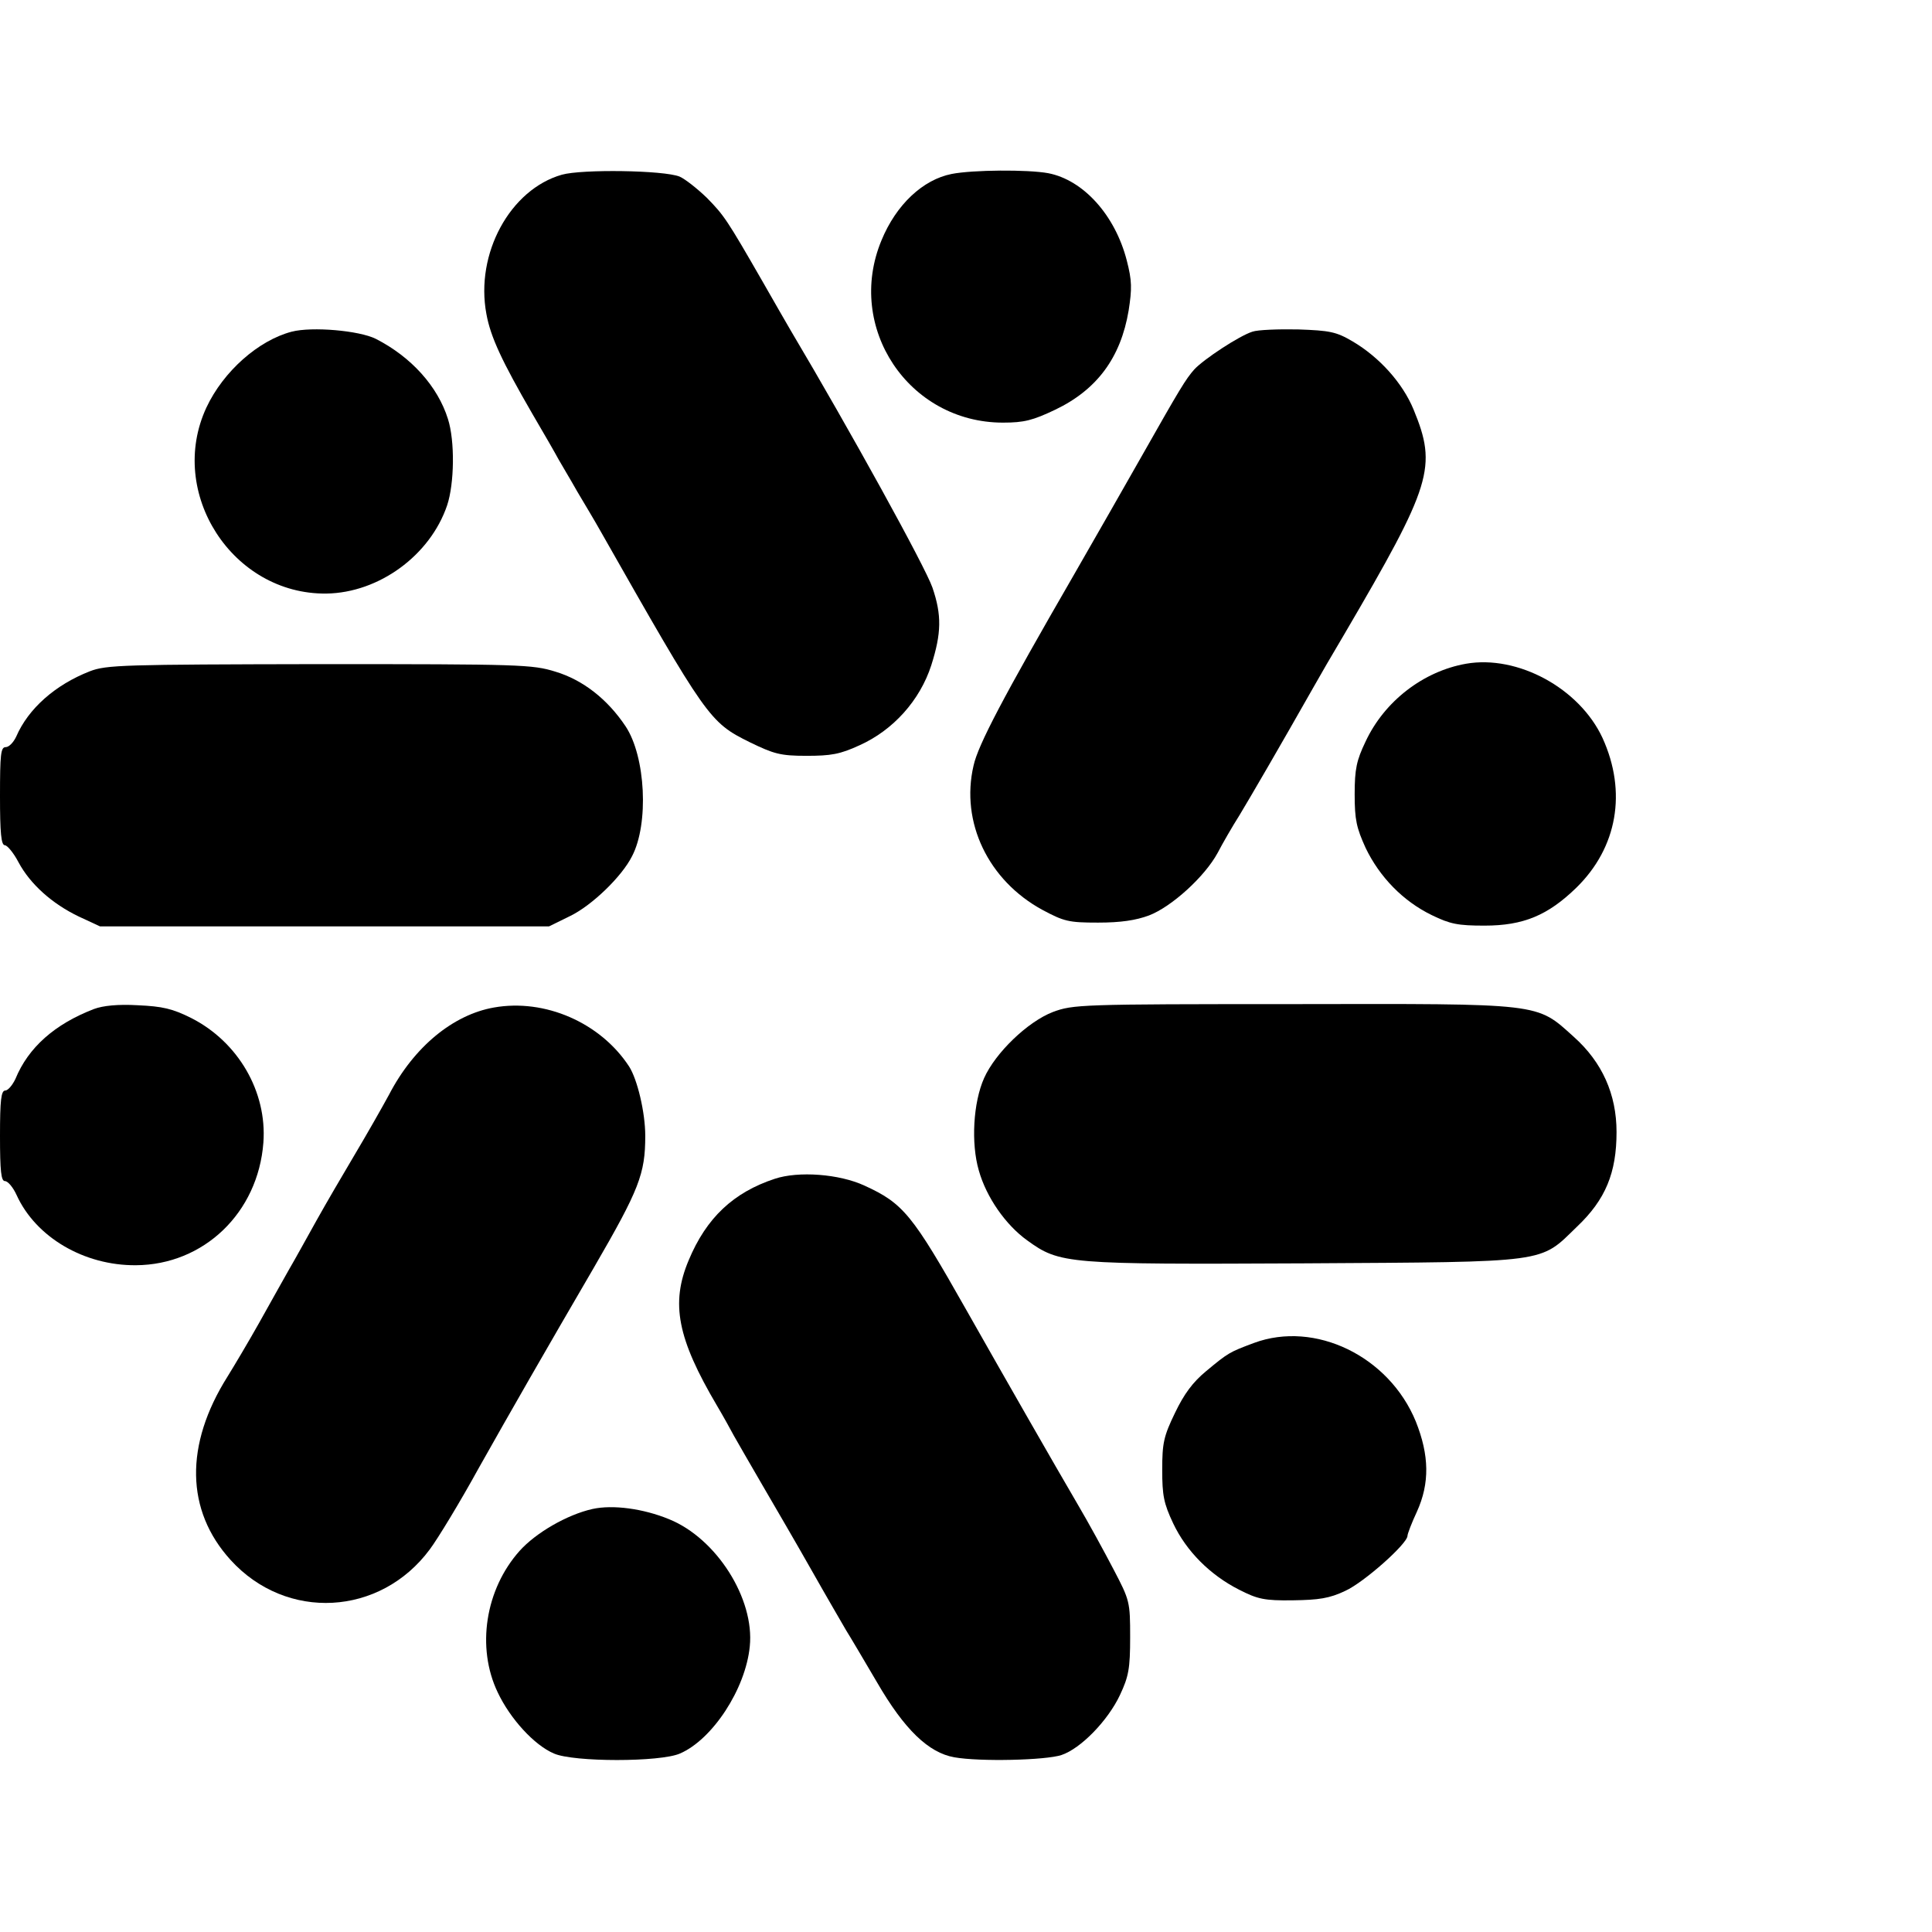
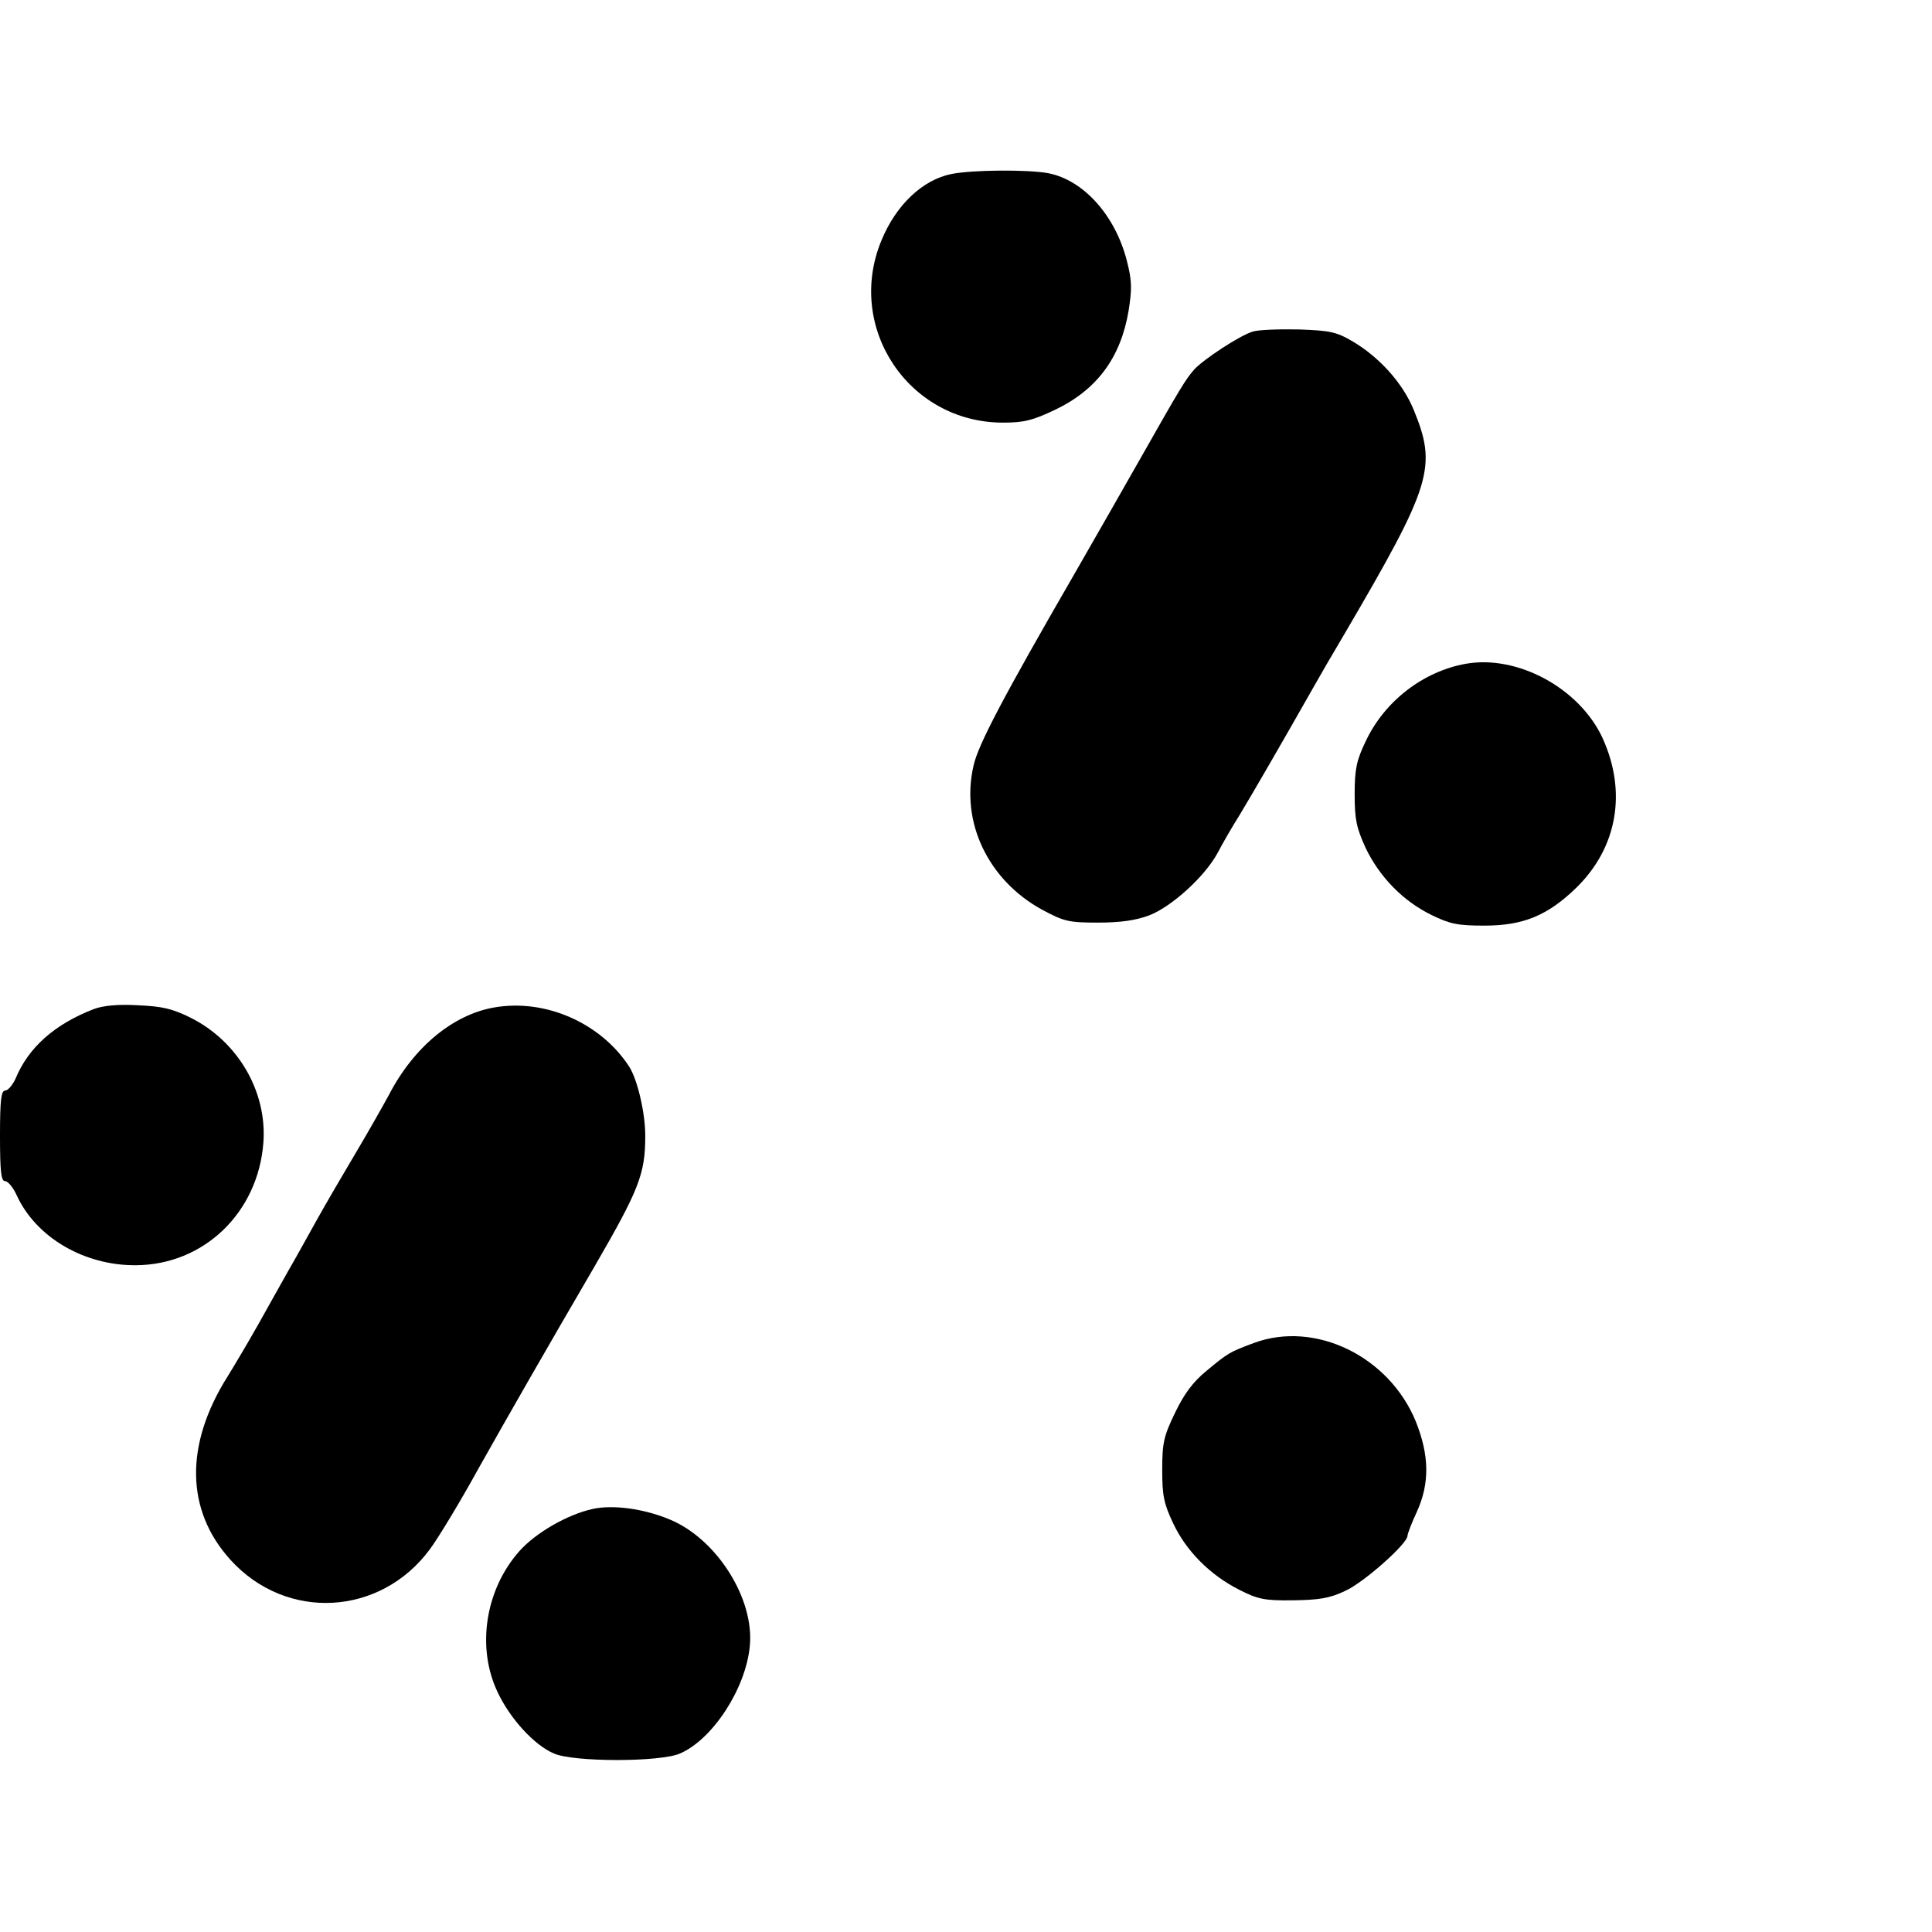
<svg xmlns="http://www.w3.org/2000/svg" version="1.0" width="512pt" height="512pt" viewBox="0 0 512 512" preserveAspectRatio="xMidYMid meet">
  <g transform="translate(0,512) scale(0.1,-0.1)" fill="#000000" stroke="none">
-     <path d="M1489 4657 c-137 -39 -230 -209 -200 -369 11 -61 41 -125 122 -265 30 -51 61 -105 69 -120 9 -16 32 -54 50 -86 19 -32 46 -77 60 -102 284 -500 290 -509 397 -562 64 -31 81 -36 150 -36 65 0 89 4 141 28 89 40 160 119 190 212 27 85 28 133 3 206 -19 55 -218 416 -376 682 -11 19 -44 76 -73 127 -96 167 -103 177 -149 224 -26 25 -58 50 -72 56 -42 17 -259 20 -312 5z" />
    <path d="M2522 4659 c-76 -15 -147 -81 -186 -176 -96 -231 72 -483 322 -483 56 0 79 6 138 34 111 53 174 138 195 263 9 58 9 79 -5 133 -31 120 -115 213 -208 231 -54 10 -200 9 -256 -2z" />
-     <path d="M773 4241 c-88 -23 -181 -105 -226 -201 -105 -226 69 -496 318 -493 139 2 275 101 320 234 19 57 21 170 2 229 -27 86 -97 164 -191 212 -44 22 -169 33 -223 19z" />
    <path d="M3319 4241 c-35 -11 -129 -73 -154 -100 -23 -26 -38 -51 -140 -231 -42 -74 -123 -216 -180 -315 -186 -322 -253 -449 -265 -504 -35 -150 39 -304 182 -382 58 -31 70 -34 148 -34 60 0 100 6 135 19 60 23 148 103 182 166 13 25 39 70 58 100 29 48 107 182 196 339 14 25 51 89 82 141 232 396 246 442 183 595 -29 70 -90 138 -161 180 -44 26 -61 29 -145 32 -52 1 -107 -1 -121 -6z" />
-     <path d="M3885 3361 c-113 -20 -216 -99 -266 -206 -24 -50 -29 -73 -29 -140 0 -68 5 -89 29 -142 37 -77 99 -141 175 -178 49 -24 70 -28 140 -28 103 0 168 27 244 101 108 106 134 253 69 396 -61 132 -225 221 -362 197z" />
-     <path d="M238 3341 c-92 -36 -163 -99 -195 -173 -7 -15 -19 -28 -28 -28 -13 0 -15 -19 -15 -130 0 -97 3 -130 13 -130 6 0 23 -20 36 -45 31 -58 89 -110 160 -144 l56 -26 595 0 595 0 57 28 c57 28 136 104 163 158 45 86 36 264 -17 344 -48 72 -113 123 -186 145 -61 19 -92 20 -626 20 -520 -1 -564 -2 -608 -19z" />
+     <path d="M3885 3361 c-113 -20 -216 -99 -266 -206 -24 -50 -29 -73 -29 -140 0 -68 5 -89 29 -142 37 -77 99 -141 175 -178 49 -24 70 -28 140 -28 103 0 168 27 244 101 108 106 134 253 69 396 -61 132 -225 221 -362 197" />
    <path d="M249 2446 c-104 -40 -174 -102 -208 -185 -8 -17 -20 -31 -27 -31 -11 0 -14 -25 -14 -120 0 -94 3 -120 13 -120 8 0 22 -17 31 -37 51 -112 179 -187 316 -186 180 1 324 139 338 325 10 135 -67 267 -191 330 -50 25 -76 31 -142 34 -52 3 -92 -1 -116 -10z" />
    <path d="M1309 2450 c-108 -19 -212 -104 -278 -231 -19 -35 -60 -107 -91 -159 -31 -52 -77 -131 -101 -174 -24 -43 -57 -103 -74 -132 -16 -29 -52 -92 -79 -141 -27 -48 -65 -112 -83 -141 -114 -181 -111 -355 8 -486 148 -163 397 -149 528 28 21 28 80 125 130 216 85 151 175 308 305 531 120 207 136 248 136 349 0 62 -21 150 -43 184 -76 116 -223 180 -358 156z" />
-     <path d="M2790 2438 c-67 -26 -152 -108 -182 -175 -29 -65 -35 -173 -14 -245 20 -71 71 -144 128 -185 87 -63 104 -64 735 -61 654 4 622 0 722 97 76 72 105 143 105 251 0 100 -38 185 -113 252 -101 91 -79 88 -744 87 -566 0 -583 -1 -637 -21z" />
-     <path d="M2053 1996 c-109 -36 -181 -103 -228 -216 -48 -114 -30 -207 75 -385 16 -27 36 -63 45 -80 9 -16 43 -75 75 -130 32 -55 91 -156 130 -225 39 -69 81 -141 92 -160 12 -19 49 -82 82 -138 73 -126 137 -187 205 -199 67 -12 242 -8 284 6 51 17 123 91 155 159 23 49 27 70 27 153 0 94 -1 98 -44 180 -24 46 -67 125 -96 174 -62 106 -188 326 -295 515 -142 251 -166 281 -269 328 -67 31 -175 39 -238 18z" />
    <path d="M3323 1561 c-64 -24 -67 -25 -127 -75 -35 -29 -58 -60 -82 -110 -30 -62 -34 -80 -34 -151 0 -68 4 -89 29 -142 35 -74 98 -137 175 -176 49 -25 67 -29 142 -28 69 1 97 5 139 25 49 22 165 125 165 146 0 5 11 34 25 64 34 75 33 149 -3 239 -71 173 -267 268 -429 208z" />
    <path d="M1570 1121 c-67 -15 -150 -63 -193 -111 -91 -102 -115 -256 -58 -375 33 -70 97 -140 149 -162 52 -23 282 -23 334 0 86 37 174 171 185 284 13 126 -88 286 -214 337 -68 28 -149 39 -203 27z" />
  </g>
</svg>